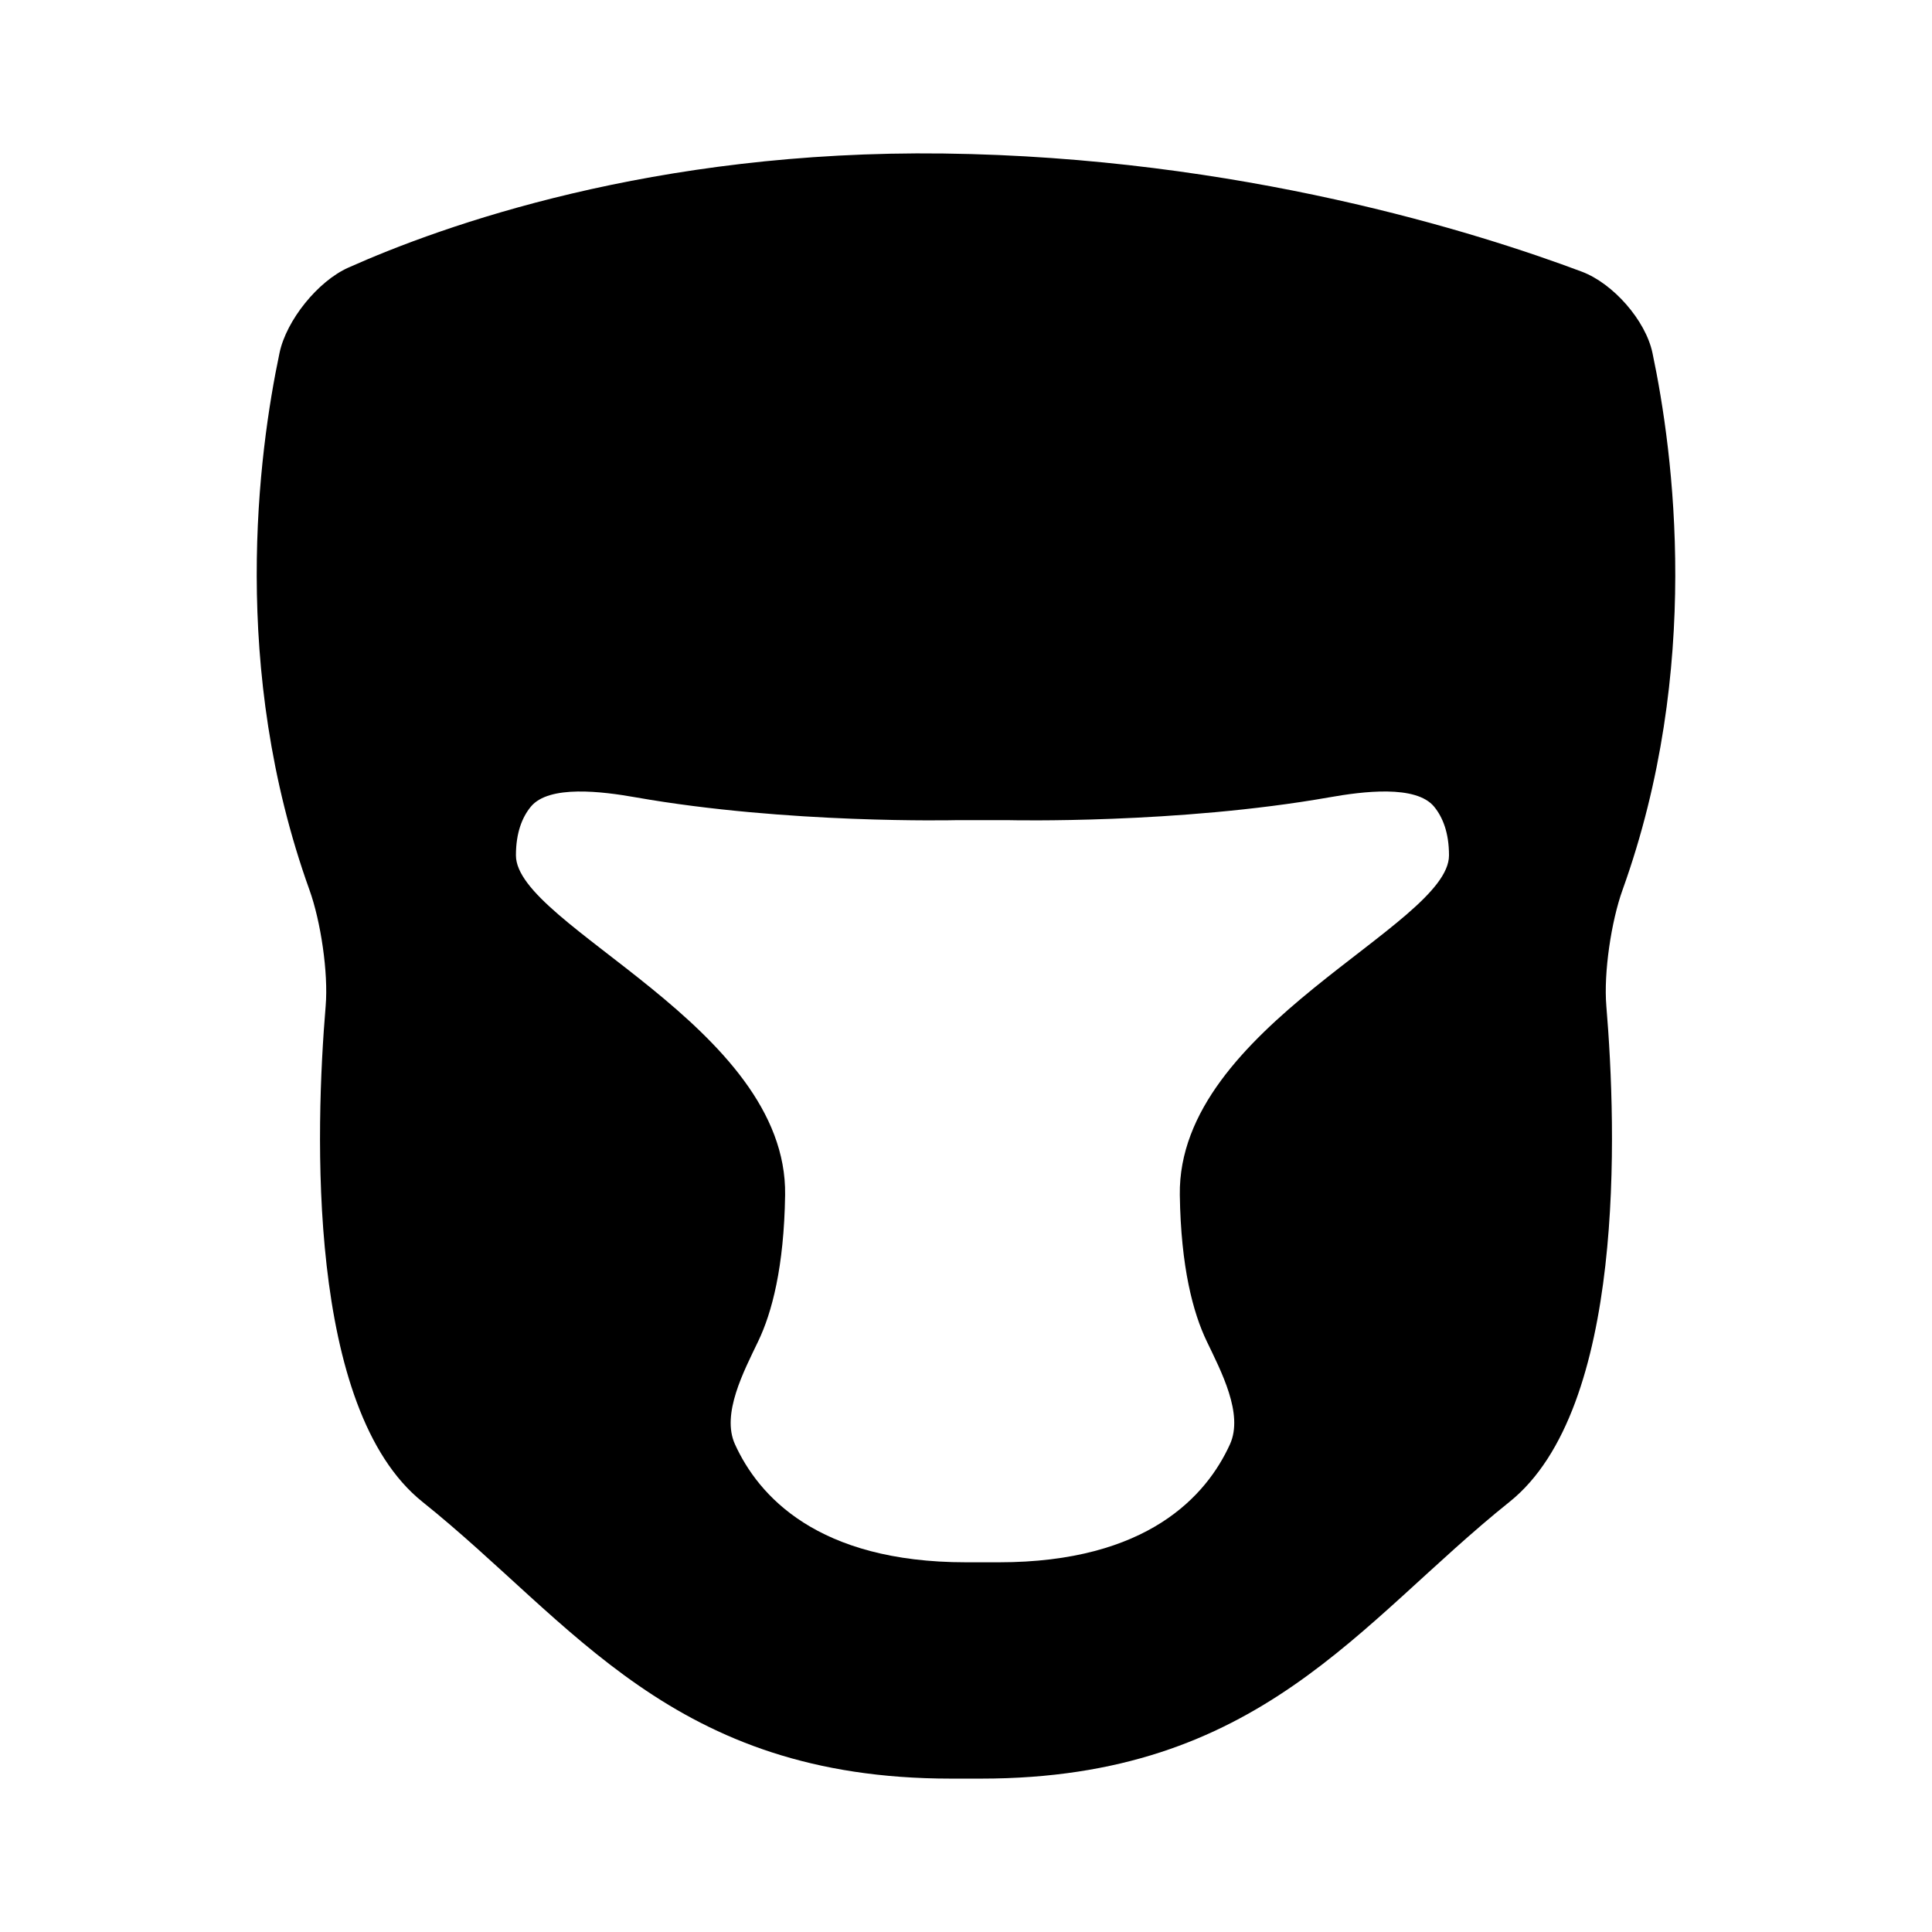
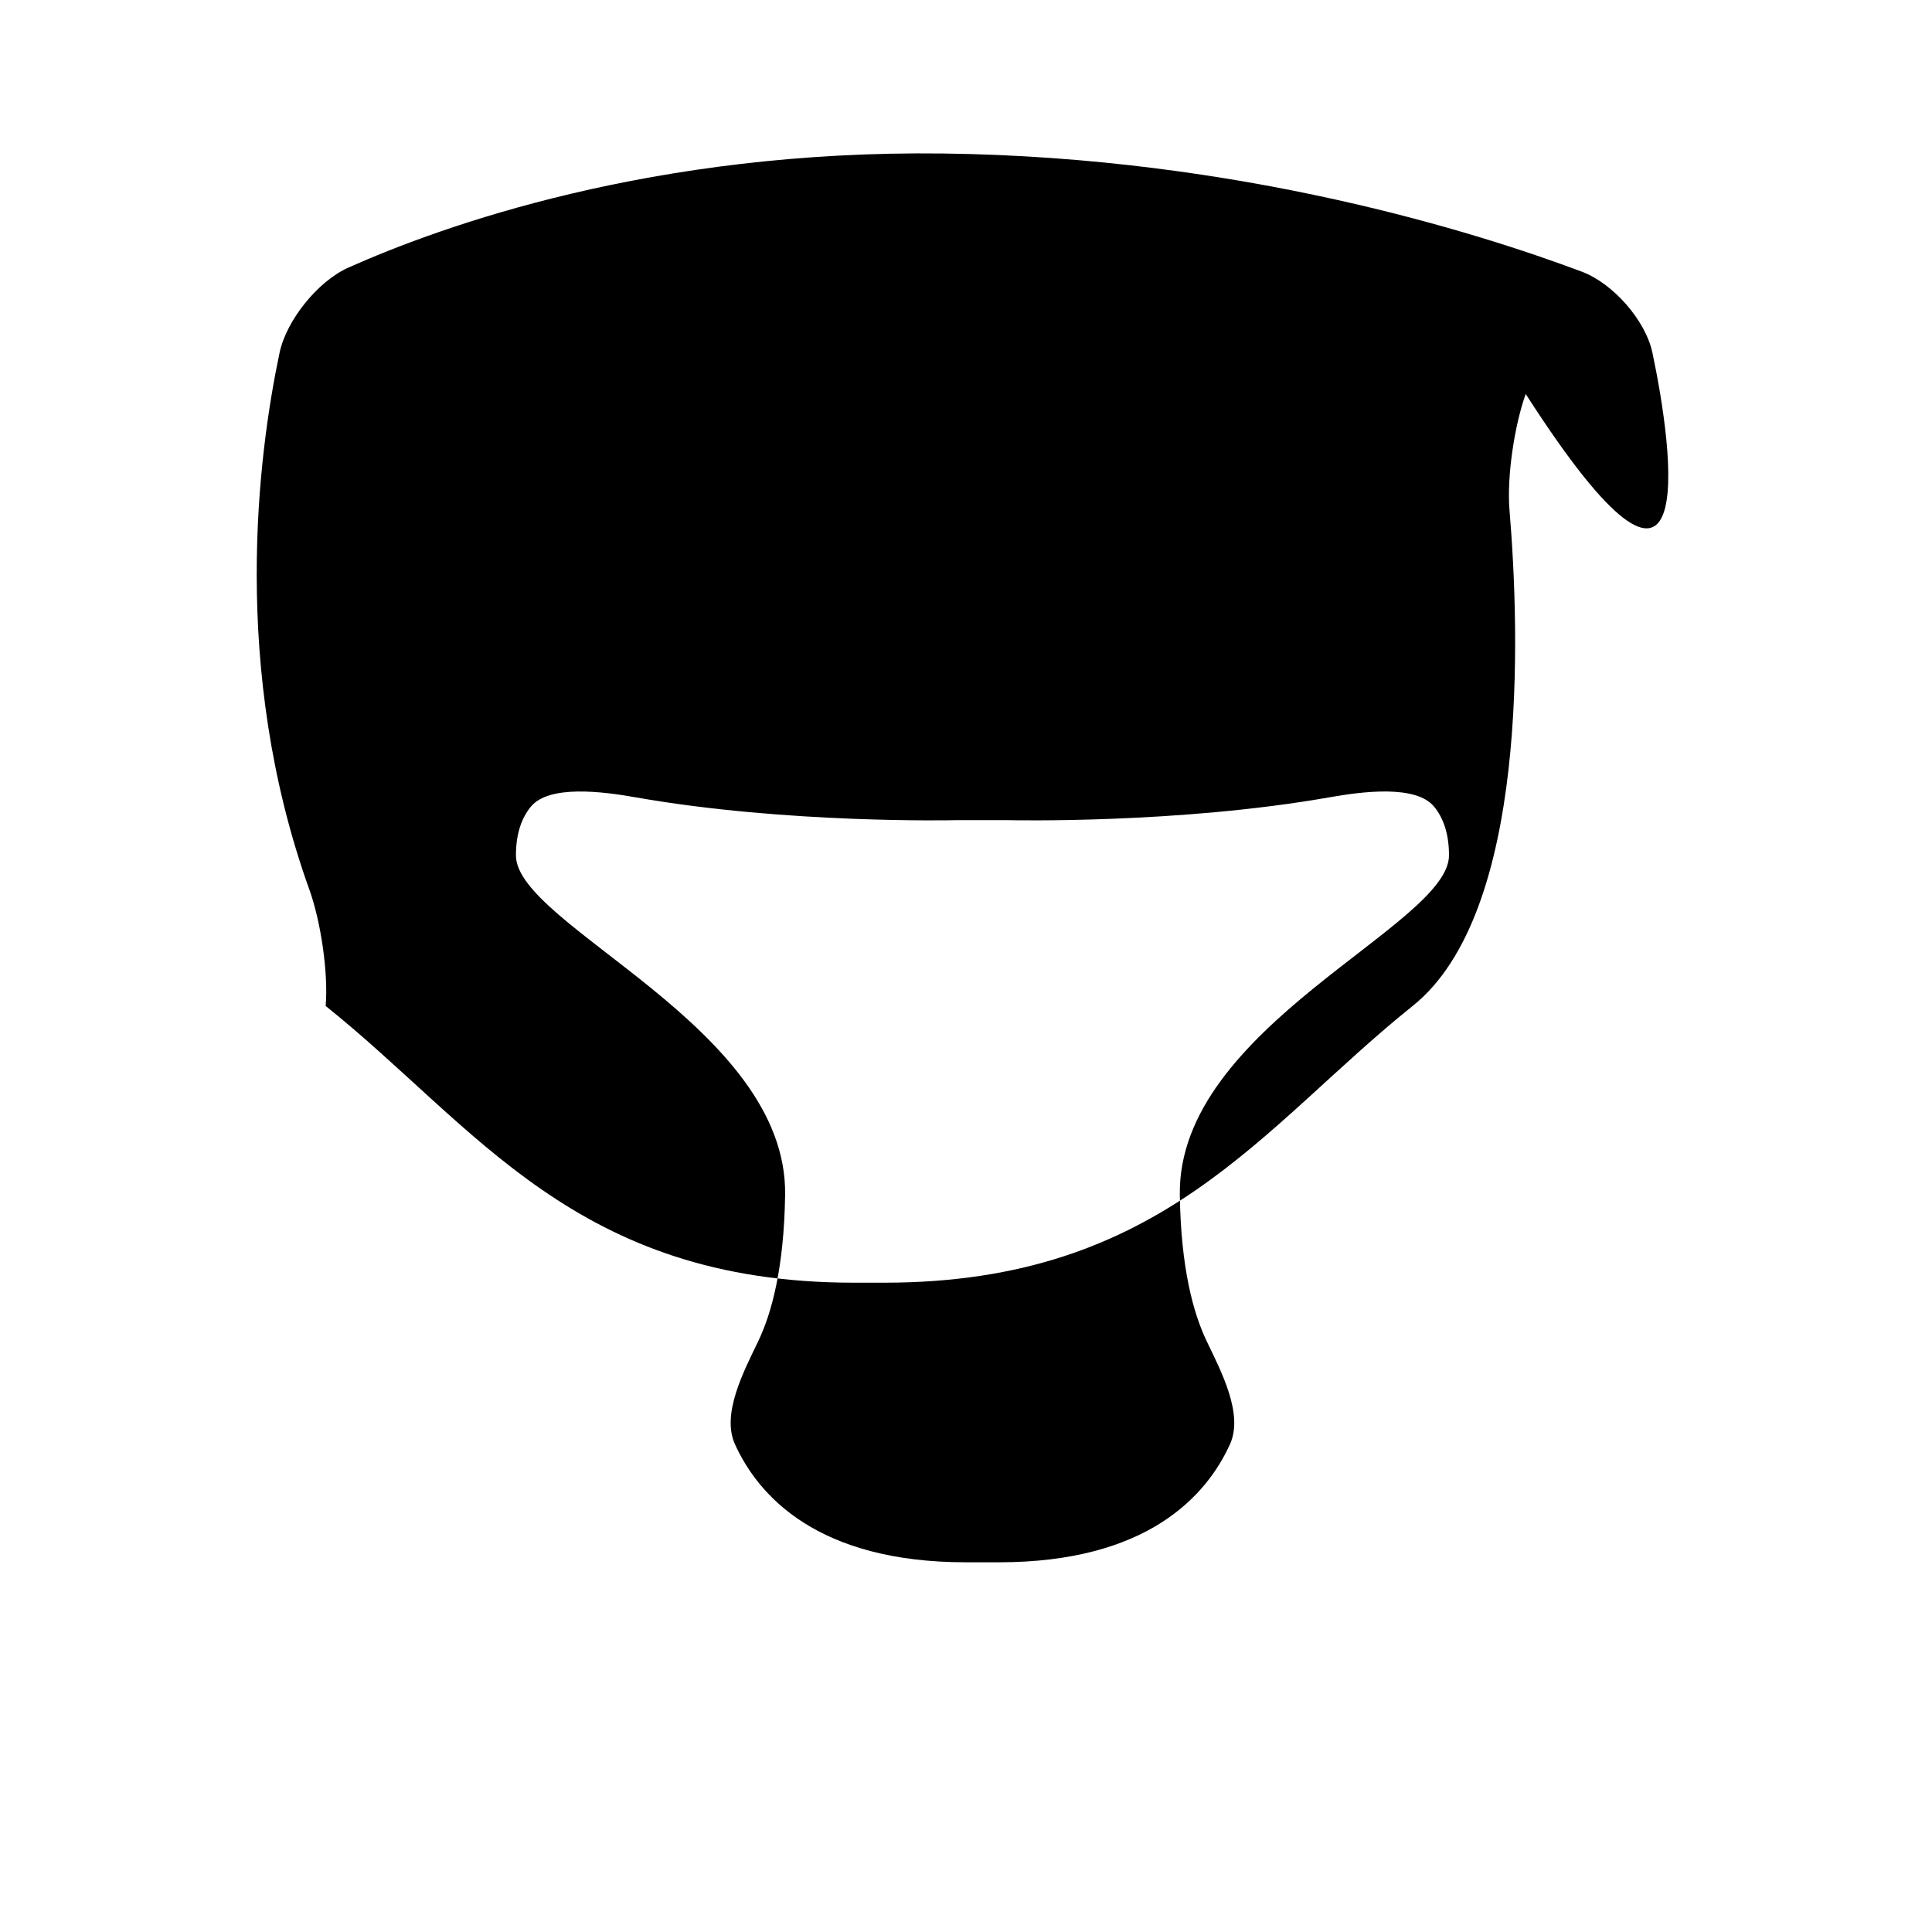
<svg xmlns="http://www.w3.org/2000/svg" version="1.1" id="Capa_1" x="0px" y="0px" viewBox="0 0 64 64" style="enable-background:new 0 0 64 64;" xml:space="preserve">
  <g>
-     <path d="M54.74,11.691C54.513,10.61,53.435,9.389,52.401,9c-3.431-1.288-11.328-3.791-21.147-3.915   c-9.62-0.121-16.609,2.393-19.716,3.781c-1.009,0.45-2.051,1.743-2.278,2.824c-0.702,3.323-1.644,10.462,0.991,17.789   c0.374,1.039,0.629,2.744,0.537,3.845c-0.342,4.097-0.641,13.349,3.208,16.428c5,4,8.258,9.167,17.504,9.167h1   c9.246,0,12.504-5.167,17.504-9.167c3.849-3.079,3.55-12.331,3.208-16.428c-0.092-1.101,0.163-2.805,0.537-3.845   C56.384,22.153,55.442,15.015,54.74,11.691z M39.083,39.586c0.035,2.396,0.44,3.902,0.89,4.842   c0.477,0.996,1.228,2.411,0.771,3.416c-0.773,1.699-2.726,3.909-7.653,3.909H32c-4.928,0-6.881-2.21-7.653-3.909   c-0.458-1.005,0.294-2.42,0.771-3.416c0.45-0.939,0.854-2.445,0.89-4.842c0.083-5.584-8.917-8.917-8.917-11.251   c0-0.756,0.21-1.267,0.493-1.612c0.602-0.733,2.376-0.504,3.464-0.312c5.033,0.888,10.605,0.758,10.605,0.758h1.785   c0,0,5.572,0.13,10.606-0.758c1.088-0.192,2.861-0.422,3.464,0.312C47.79,27.068,48,27.579,48,28.335   C48,30.669,39,34.002,39.083,39.586z" />
+     <path d="M54.74,11.691C54.513,10.61,53.435,9.389,52.401,9c-3.431-1.288-11.328-3.791-21.147-3.915   c-9.62-0.121-16.609,2.393-19.716,3.781c-1.009,0.45-2.051,1.743-2.278,2.824c-0.702,3.323-1.644,10.462,0.991,17.789   c0.374,1.039,0.629,2.744,0.537,3.845c5,4,8.258,9.167,17.504,9.167h1   c9.246,0,12.504-5.167,17.504-9.167c3.849-3.079,3.55-12.331,3.208-16.428c-0.092-1.101,0.163-2.805,0.537-3.845   C56.384,22.153,55.442,15.015,54.74,11.691z M39.083,39.586c0.035,2.396,0.44,3.902,0.89,4.842   c0.477,0.996,1.228,2.411,0.771,3.416c-0.773,1.699-2.726,3.909-7.653,3.909H32c-4.928,0-6.881-2.21-7.653-3.909   c-0.458-1.005,0.294-2.42,0.771-3.416c0.45-0.939,0.854-2.445,0.89-4.842c0.083-5.584-8.917-8.917-8.917-11.251   c0-0.756,0.21-1.267,0.493-1.612c0.602-0.733,2.376-0.504,3.464-0.312c5.033,0.888,10.605,0.758,10.605,0.758h1.785   c0,0,5.572,0.13,10.606-0.758c1.088-0.192,2.861-0.422,3.464,0.312C47.79,27.068,48,27.579,48,28.335   C48,30.669,39,34.002,39.083,39.586z" />
  </g>
</svg>